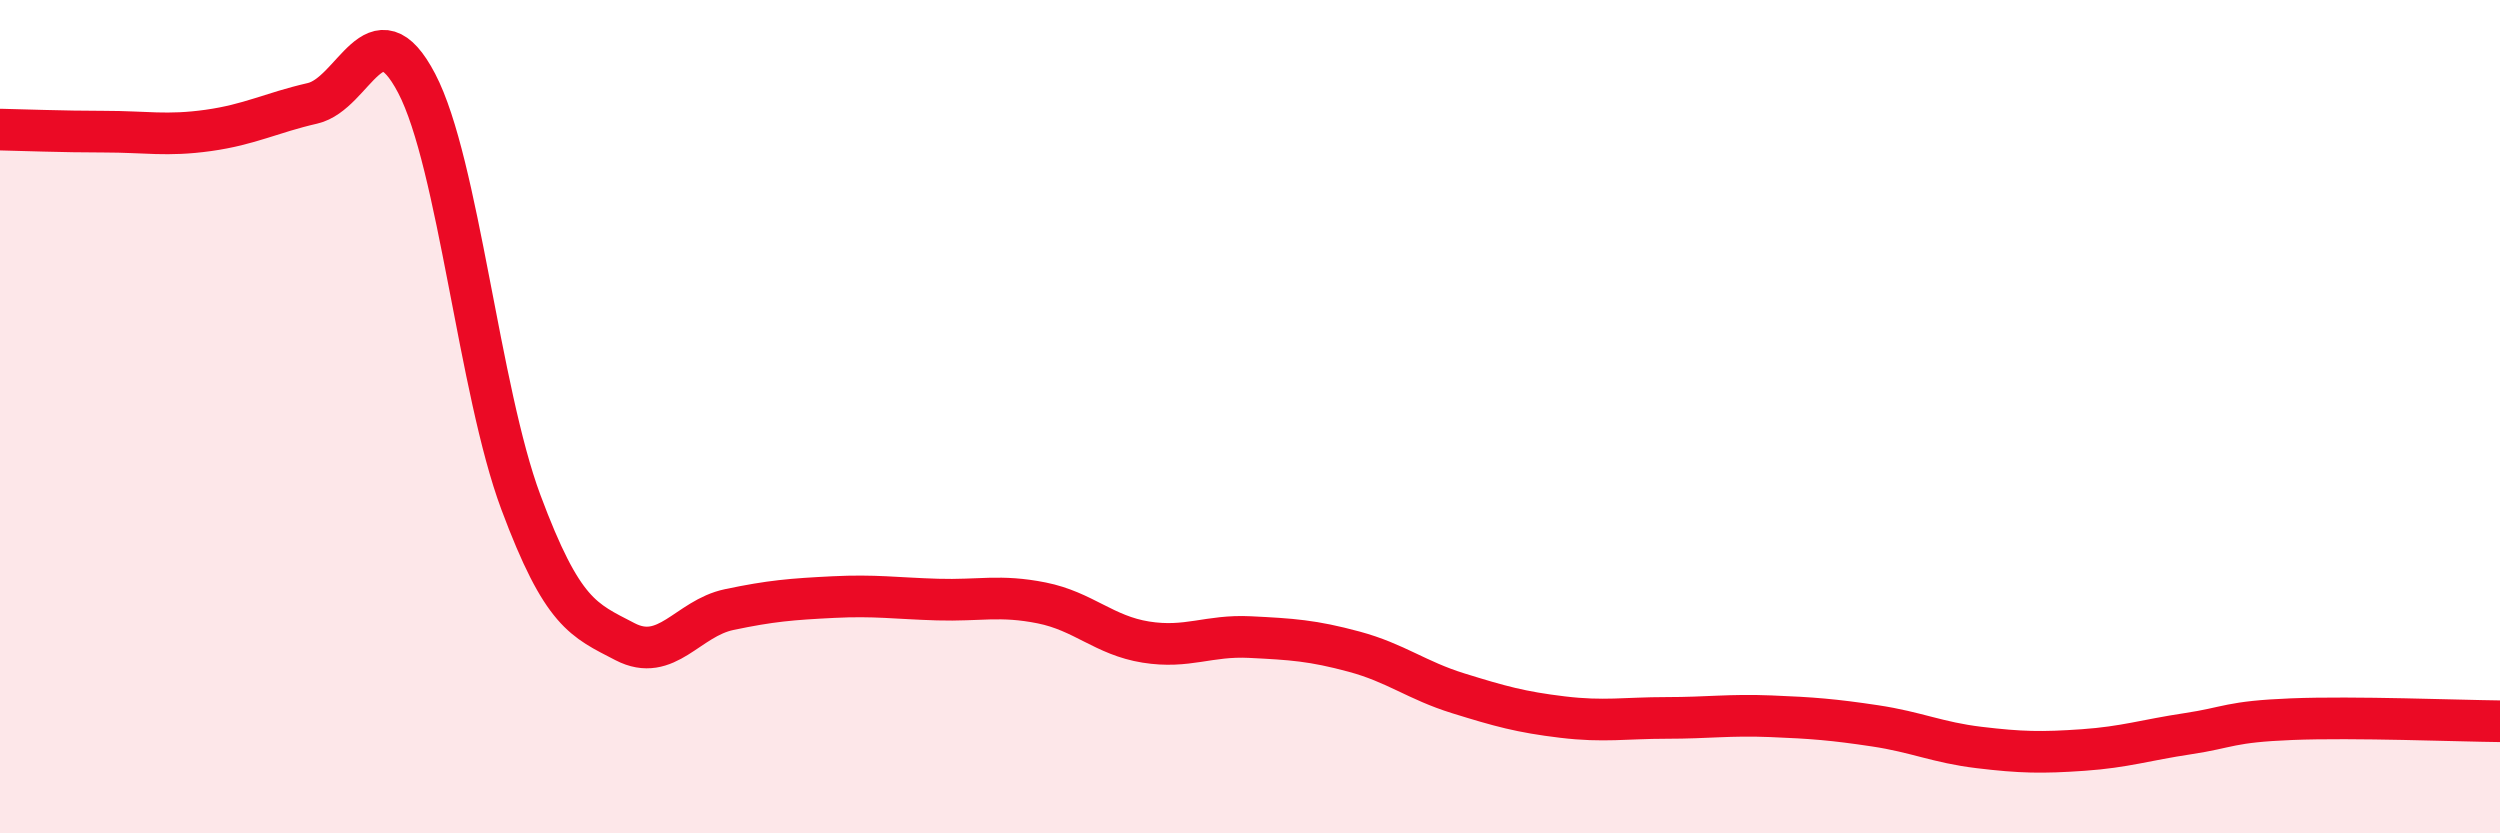
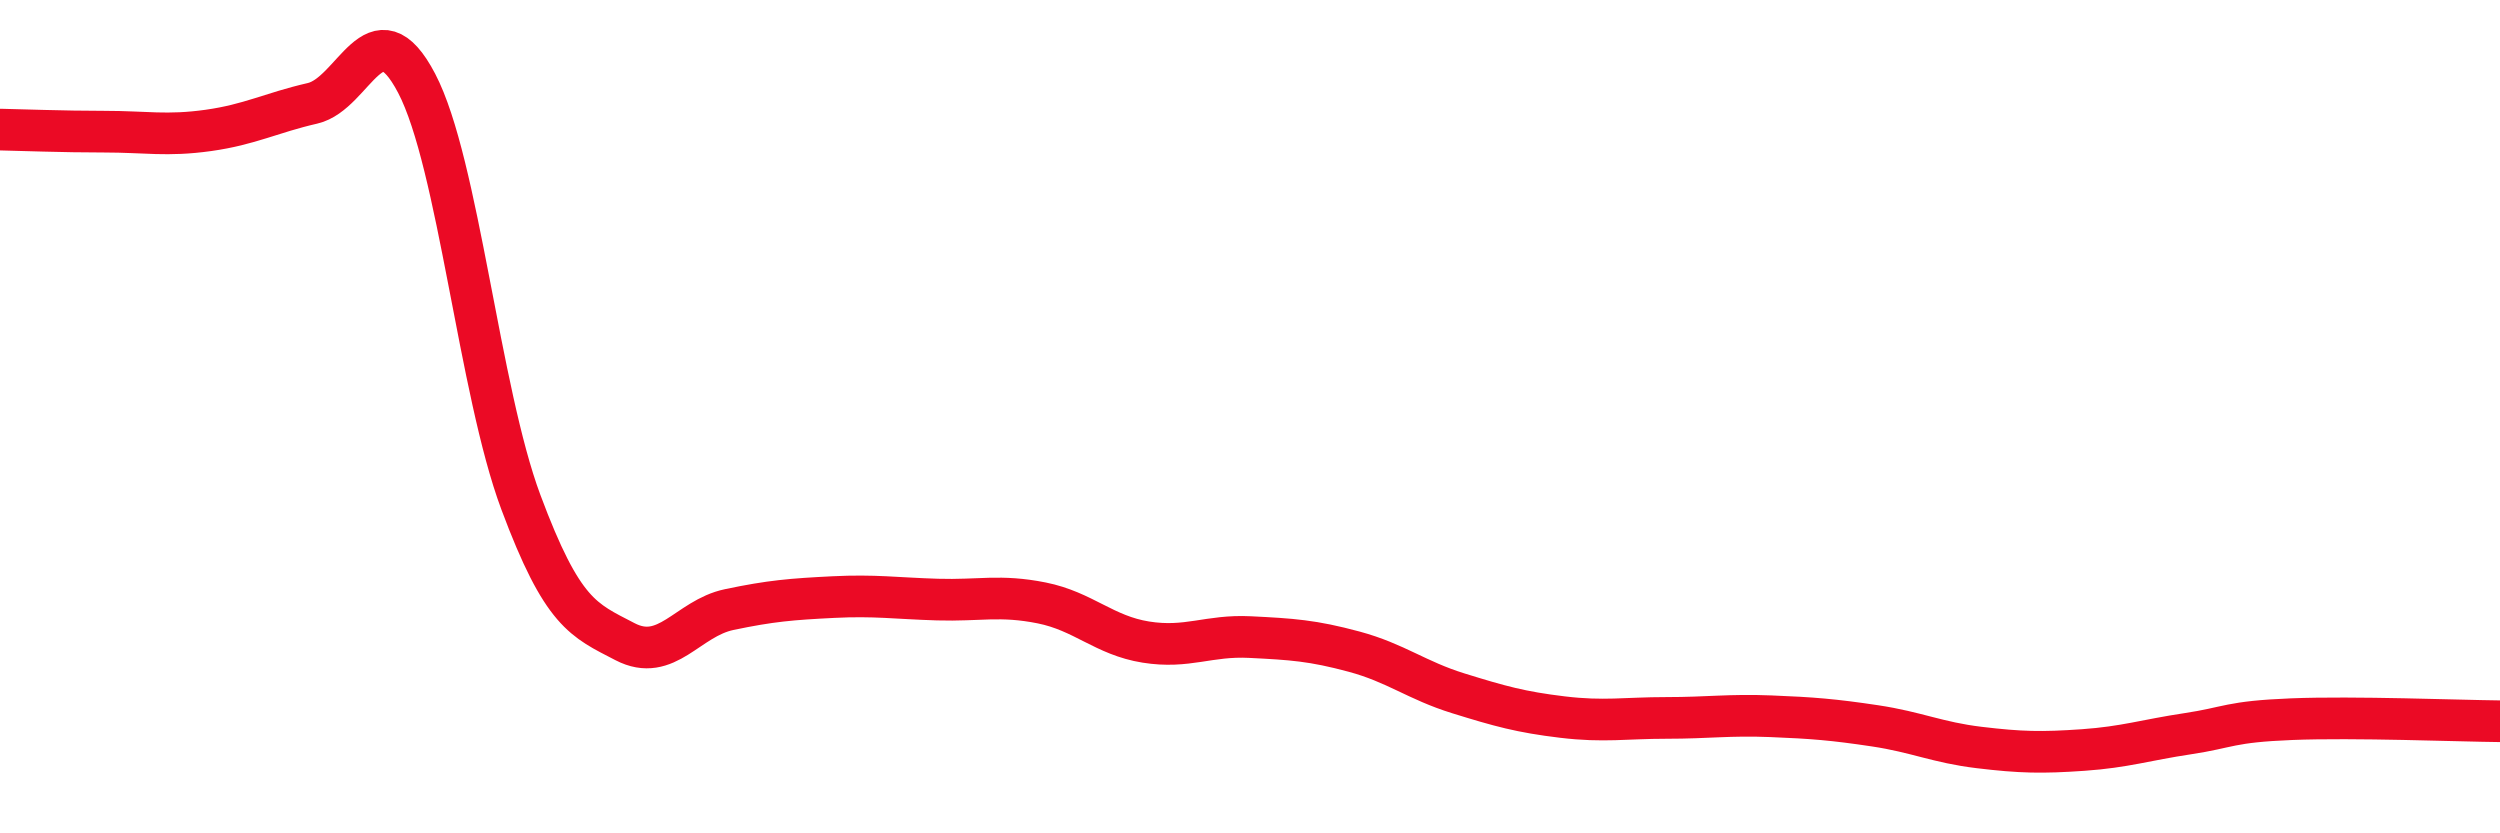
<svg xmlns="http://www.w3.org/2000/svg" width="60" height="20" viewBox="0 0 60 20">
-   <path d="M 0,3.11 C 0.5,3.12 1.5,3.16 2.5,3.16 C 3.5,3.16 4,3.27 5,3.13 C 6,2.99 6.5,2.71 7.5,2.48 C 8.5,2.25 9,0.09 10,2 C 11,3.91 11.5,9.37 12.5,12.05 C 13.5,14.73 14,14.88 15,15.4 C 16,15.92 16.5,14.84 17.5,14.63 C 18.5,14.42 19,14.38 20,14.33 C 21,14.28 21.5,14.36 22.5,14.39 C 23.5,14.42 24,14.27 25,14.47 C 26,14.67 26.5,15.25 27.5,15.41 C 28.5,15.57 29,15.24 30,15.29 C 31,15.34 31.5,15.37 32.5,15.64 C 33.5,15.91 34,16.33 35,16.64 C 36,16.95 36.5,17.09 37.5,17.21 C 38.5,17.33 39,17.23 40,17.23 C 41,17.23 41.5,17.15 42.5,17.19 C 43.5,17.23 44,17.27 45,17.42 C 46,17.57 46.5,17.82 47.5,17.94 C 48.5,18.06 49,18.07 50,18 C 51,17.93 51.5,17.76 52.5,17.61 C 53.5,17.46 53.5,17.32 55,17.26 C 56.5,17.2 59,17.3 60,17.31L60 20L0 20Z" fill="#EB0A25" opacity="0.1" stroke-linecap="round" stroke-linejoin="round" />
  <path d="M 0,3.11 C 0.5,3.12 1.5,3.16 2.5,3.16 C 3.5,3.16 4,3.27 5,3.13 C 6,2.99 6.5,2.71 7.5,2.48 C 8.5,2.25 9,0.09 10,2 C 11,3.91 11.5,9.37 12.5,12.05 C 13.5,14.73 14,14.88 15,15.4 C 16,15.92 16.5,14.84 17.5,14.63 C 18.5,14.42 19,14.38 20,14.33 C 21,14.28 21.5,14.36 22.5,14.39 C 23.5,14.42 24,14.27 25,14.47 C 26,14.67 26.5,15.25 27.5,15.41 C 28.5,15.57 29,15.24 30,15.29 C 31,15.34 31.5,15.37 32.5,15.64 C 33.5,15.91 34,16.33 35,16.64 C 36,16.95 36.5,17.09 37.5,17.21 C 38.5,17.33 39,17.23 40,17.23 C 41,17.23 41.5,17.15 42.5,17.19 C 43.5,17.23 44,17.27 45,17.42 C 46,17.57 46.5,17.82 47.5,17.94 C 48.5,18.06 49,18.07 50,18 C 51,17.93 51.5,17.76 52.5,17.61 C 53.5,17.46 53.5,17.32 55,17.26 C 56.5,17.2 59,17.3 60,17.31" stroke="#EB0A25" stroke-width="1" fill="none" stroke-linecap="round" stroke-linejoin="round" />
</svg>